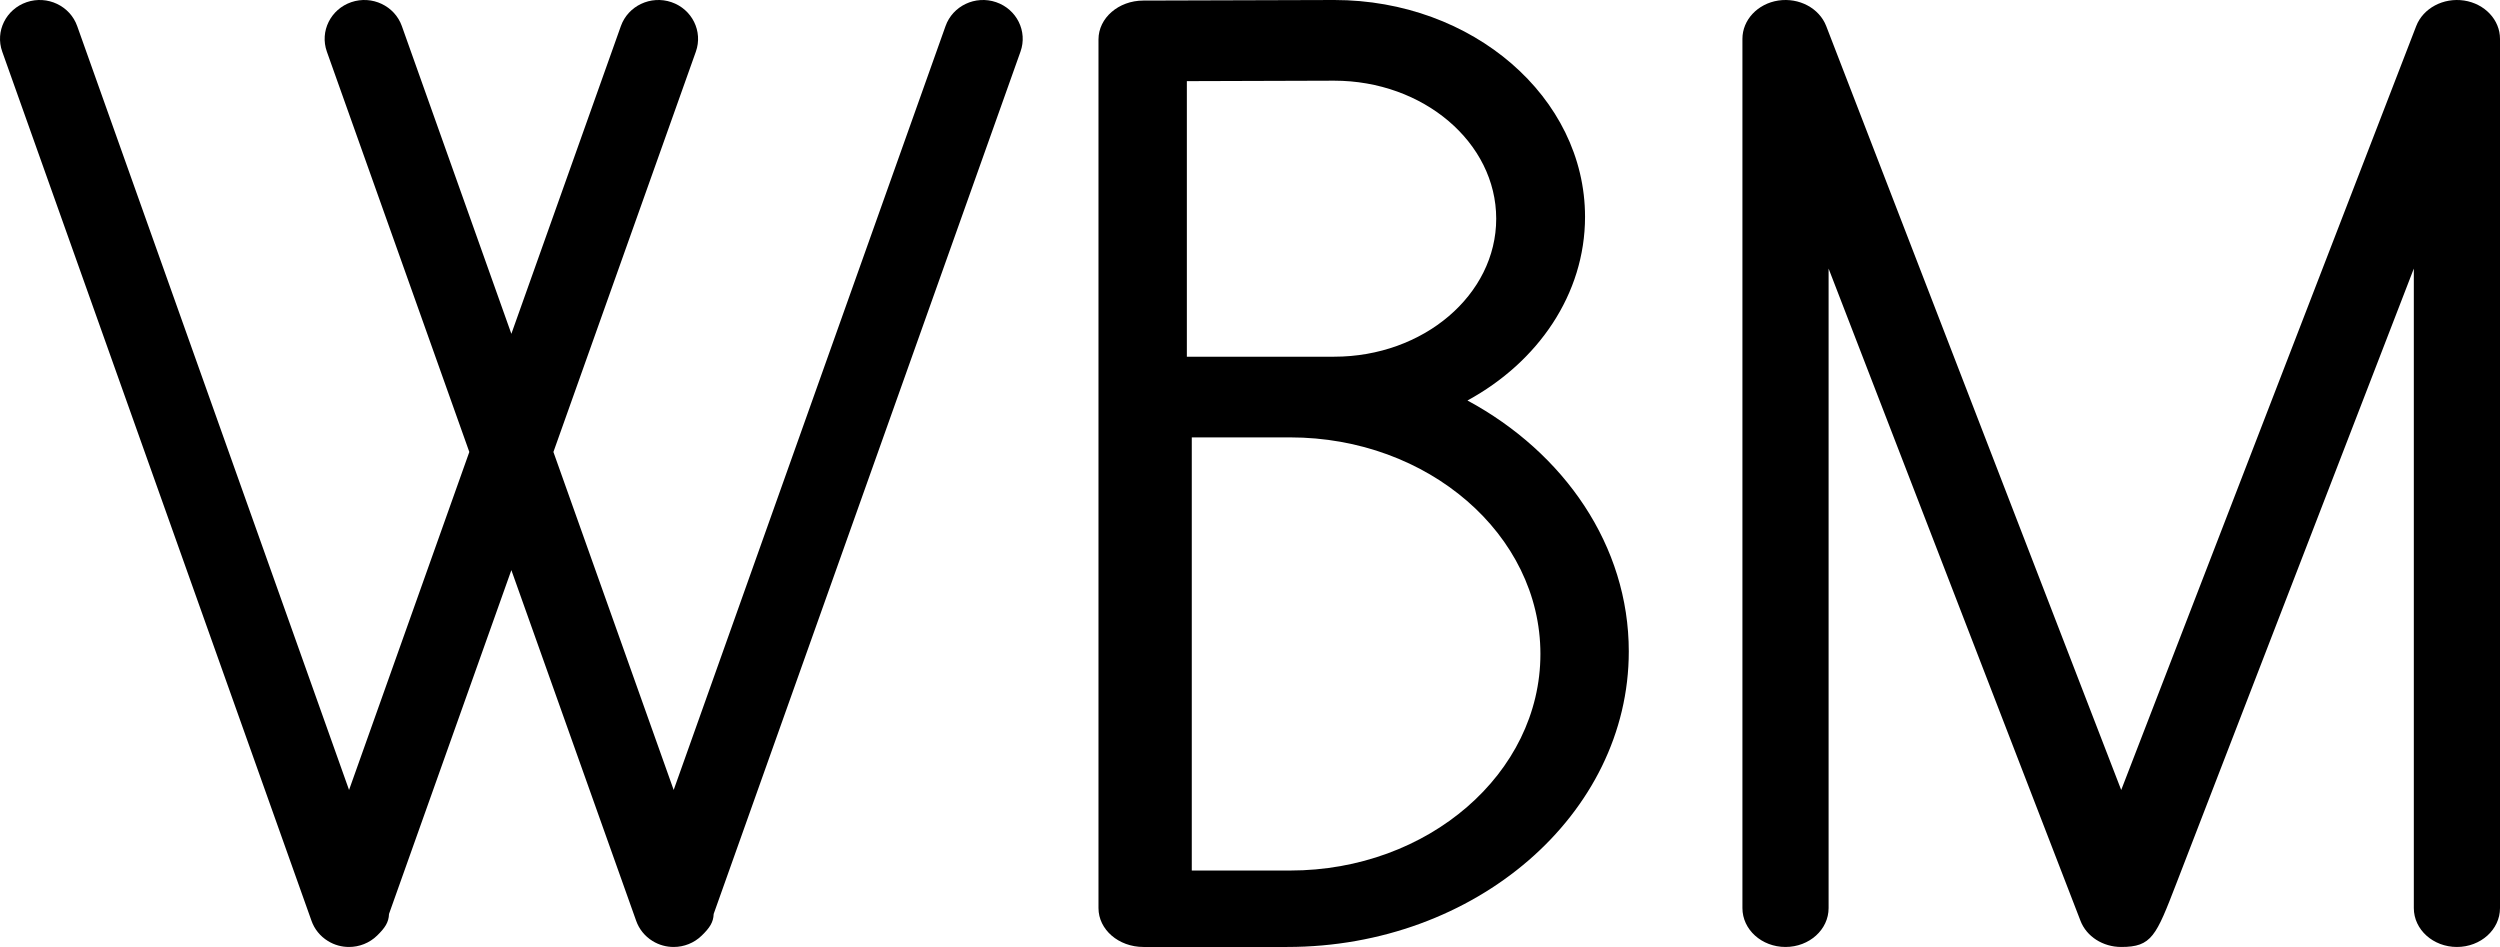
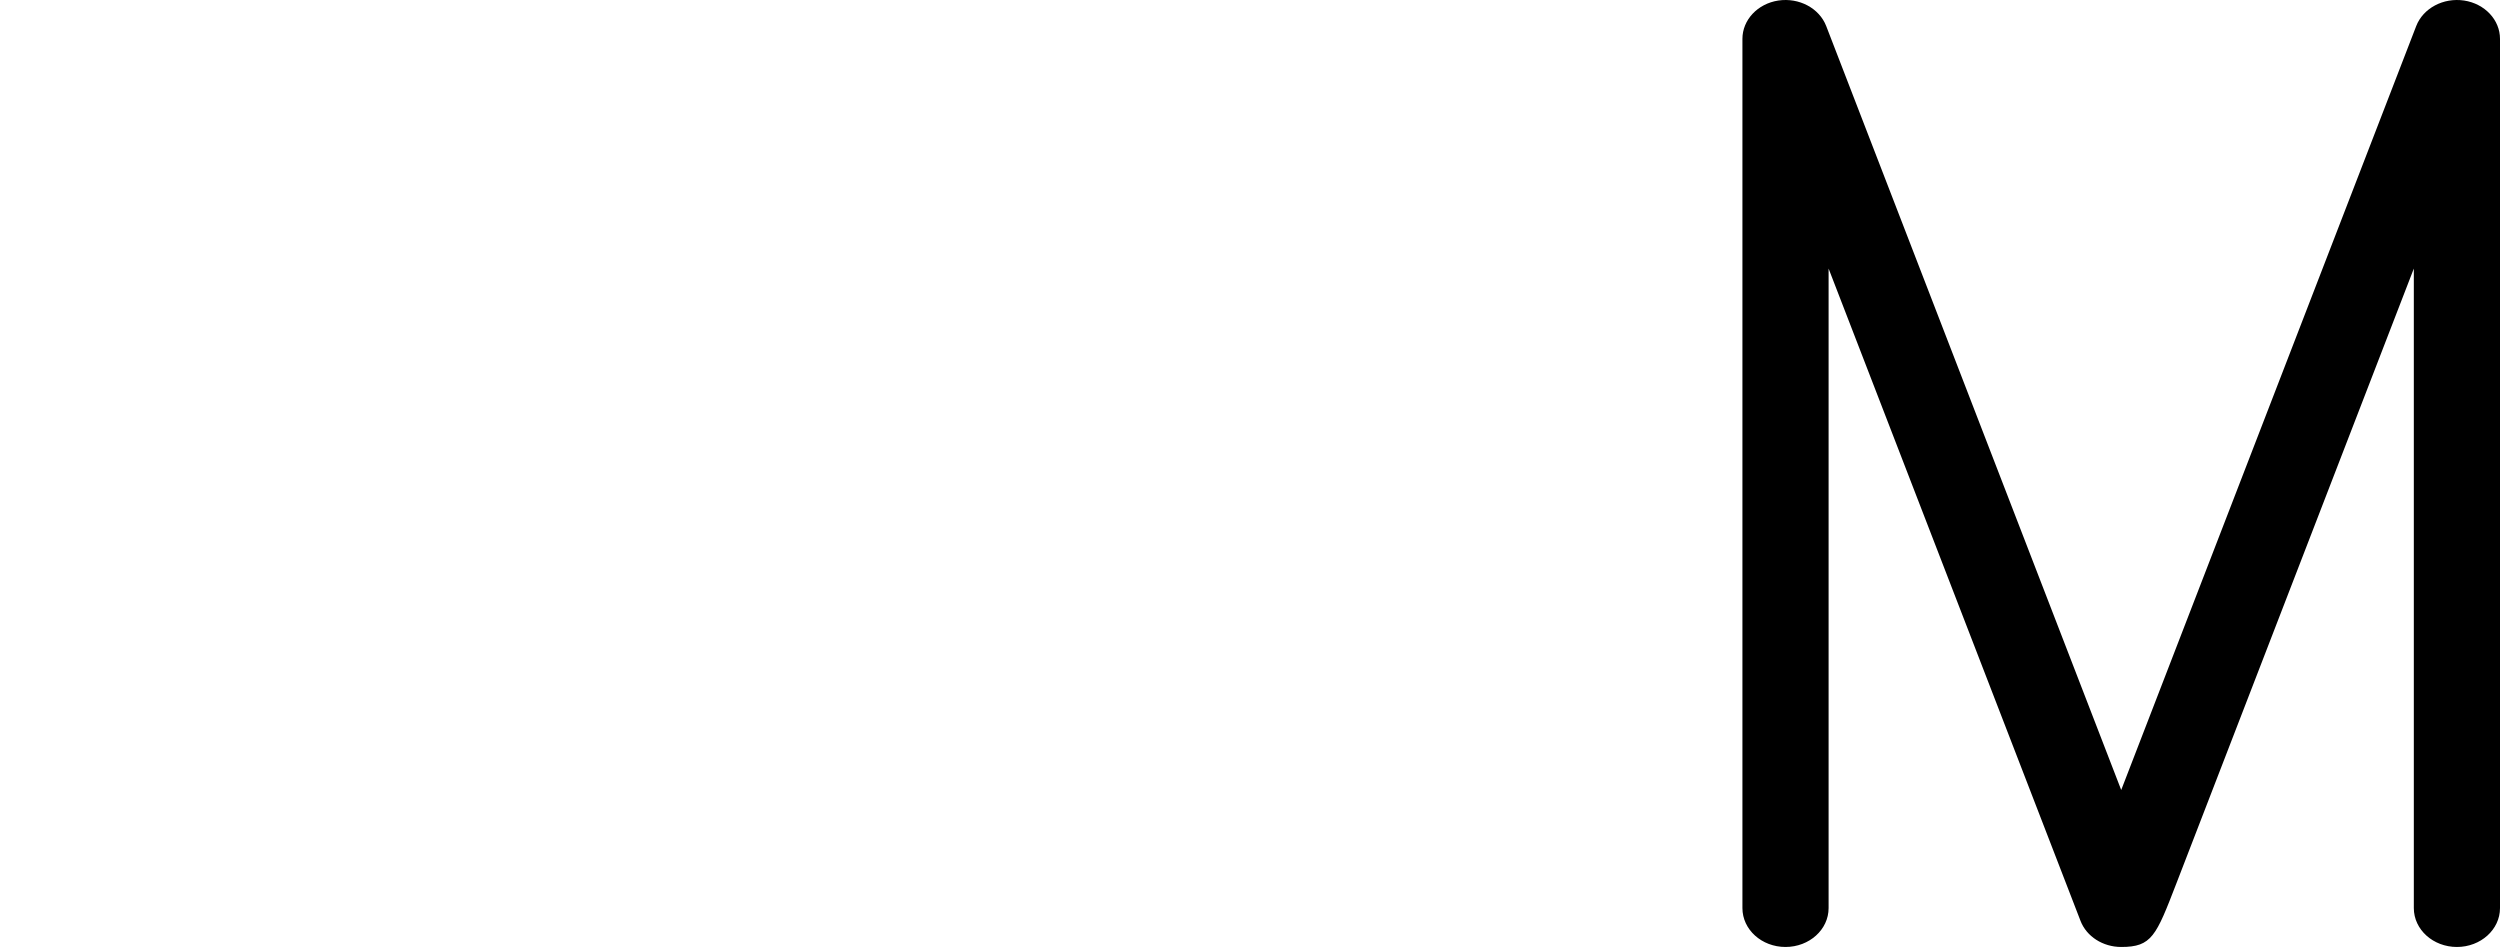
<svg xmlns="http://www.w3.org/2000/svg" width="66px" height="25px" viewBox="0 0 66 25" version="1.1">
  <title>Group 2 Copy 2</title>
  <g id="Symbols" stroke="none" stroke-width="1" fill="none" fill-rule="evenodd">
    <g id="WBM_Mobile" transform="translate(-20, -18)" fill="#000000">
      <g id="Group-2-Copy-2" transform="translate(20, 18)">
-         <path d="M34.059,22.982 L31.463,22.982 L31.463,11.547 L34.059,11.547 C37.702,11.547 40.667,14.112 40.667,17.265 C40.667,20.417 37.702,22.982 34.059,22.982 L34.059,22.982 Z M31.333,2.142 L35.222,2.13 C37.581,2.13 39.5,3.765 39.5,5.774 C39.5,7.783 37.581,9.417 35.222,9.417 L33.965,9.417 L31.333,9.417 L31.333,2.142 Z M38.741,10.573 C40.604,9.559 41.845,7.765 41.845,5.724 C41.845,2.568 38.877,0 35.225,0 L30.181,0.015 C29.528,0.017 29,0.476 29,1.041 L29,23.974 C29,24.541 29.531,25 30.186,25 L33.982,25 C38.955,25 43,21.5 43,17.198 C43,14.406 41.296,11.952 38.741,10.573 L38.741,10.573 Z" id="Fill-1-Copy-2" />
        <path d="M65.052,0.014 C64.505,-0.068 63.971,0.216 63.788,0.688 C63.788,0.688 58.36,14.746 56,20.856 L48.212,0.688 C48.029,0.216 47.496,-0.068 46.948,0.014 C46.401,0.098 46,0.525 46,1.026 L46,23.974 C46,24.541 46.509,25 47.137,25 C47.766,25 48.275,24.541 48.275,23.974 L48.275,7.09 L54.926,24.312 C55.085,24.724 55.516,25 56,25 C56.808,25 56.92,24.711 57.455,23.326 L63.725,7.09 L63.725,23.974 C63.725,24.541 64.234,25 64.863,25 C65.49,25 66,24.541 66,23.974 L66,1.026 C66,0.525 65.599,0.098 65.052,0.014" id="Fill-3" />
-         <path d="M24.962,0.689 L17.785,20.855 L14.61,11.932 L18.371,1.363 C18.561,0.828 18.272,0.244 17.726,0.057 C17.179,-0.129 16.581,0.154 16.391,0.689 L13.5,8.813 L10.609,0.689 C10.419,0.154 9.821,-0.129 9.274,0.057 C8.728,0.244 8.439,0.828 8.629,1.363 C8.629,1.363 10.462,6.512 12.39,11.932 L9.215,20.855 L2.038,0.689 C1.848,0.154 1.251,-0.129 0.704,0.057 C0.157,0.244 -0.132,0.828 0.059,1.363 C0.059,1.363 8.173,24.166 8.224,24.31 C8.3,24.525 8.449,24.715 8.658,24.843 C8.829,24.949 9.022,25 9.214,25 C9.485,25 9.753,24.897 9.956,24.699 C10.161,24.499 10.263,24.351 10.27,24.128 L13.5,15.051 C15.235,19.926 16.773,24.248 16.795,24.31 C16.871,24.525 17.02,24.715 17.228,24.843 C17.4,24.949 17.593,25 17.785,25 C18.056,25 18.324,24.897 18.526,24.699 C18.732,24.499 18.834,24.351 18.841,24.128 L26.941,1.363 C27.132,0.828 26.843,0.244 26.296,0.057 C25.749,-0.129 25.152,0.154 24.962,0.689 Z" id="Fill-6" />
      </g>
    </g>
  </g>
</svg>